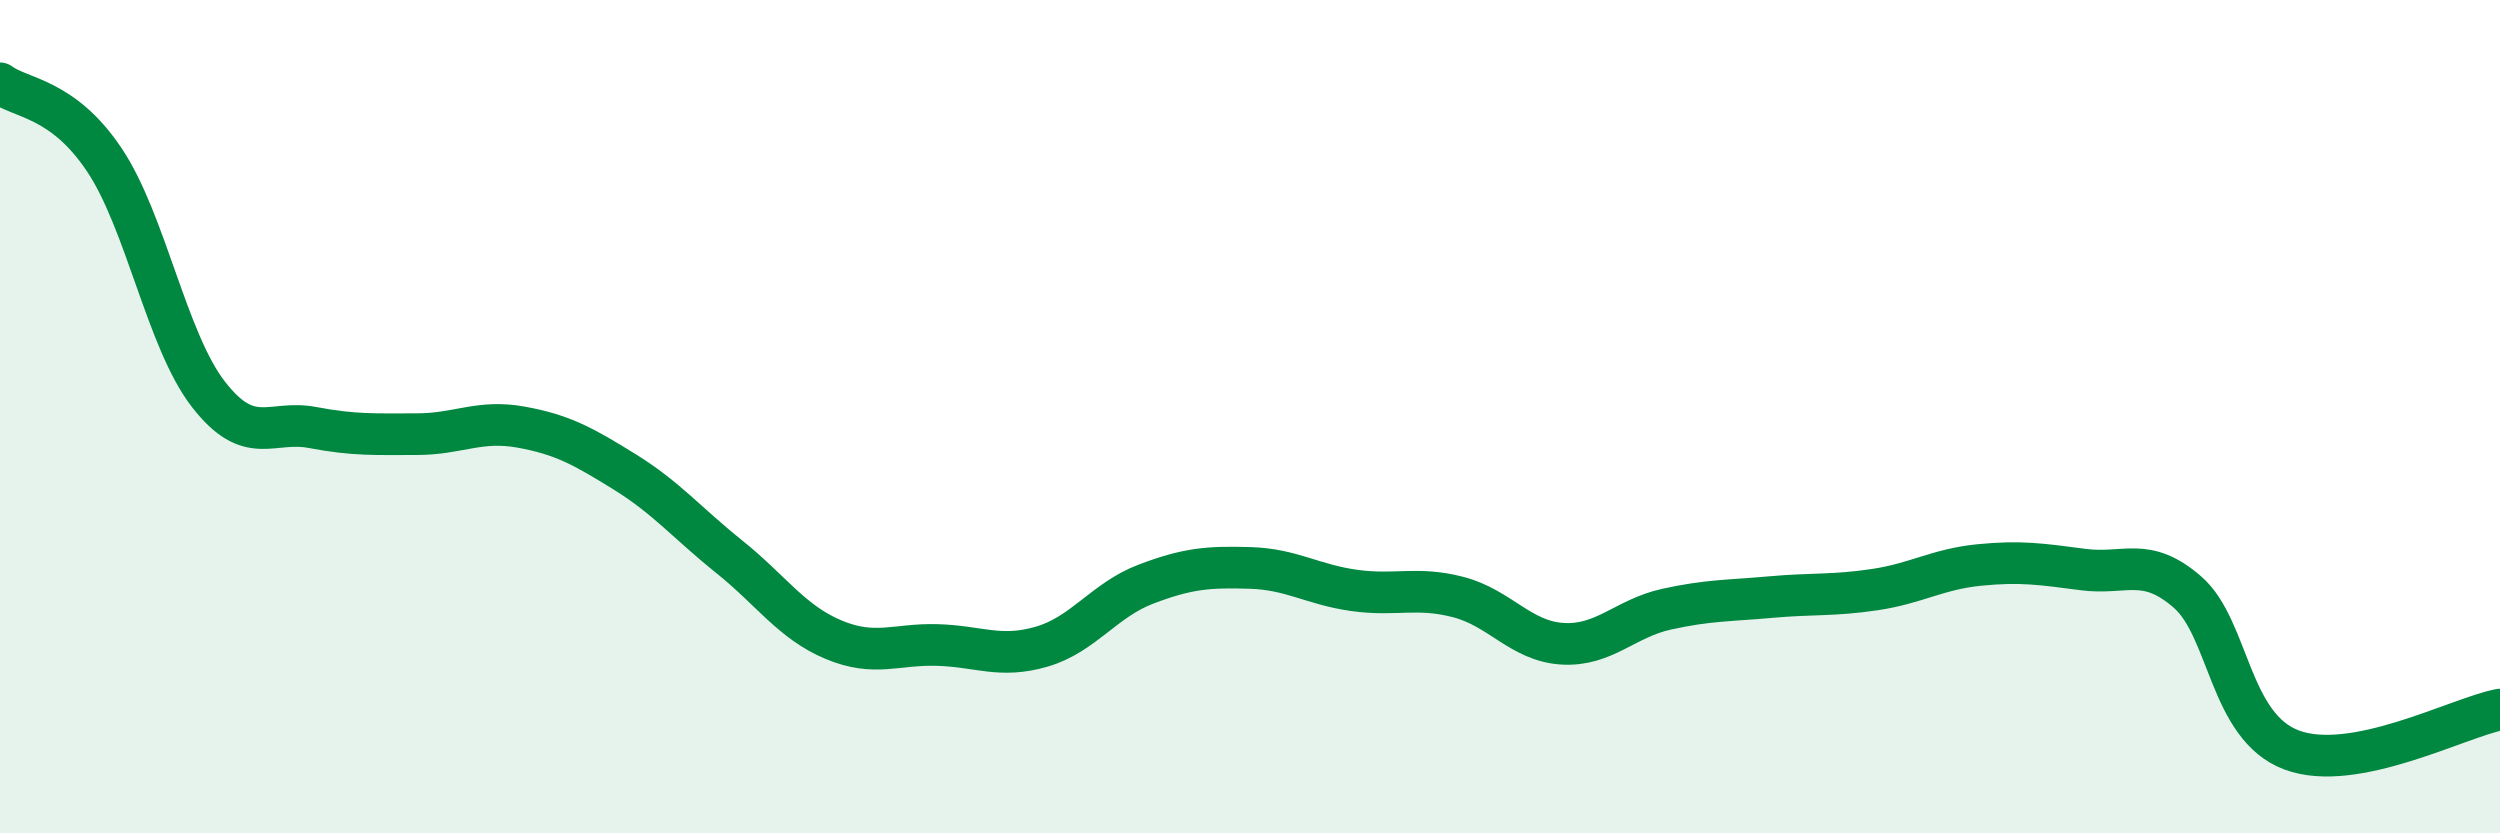
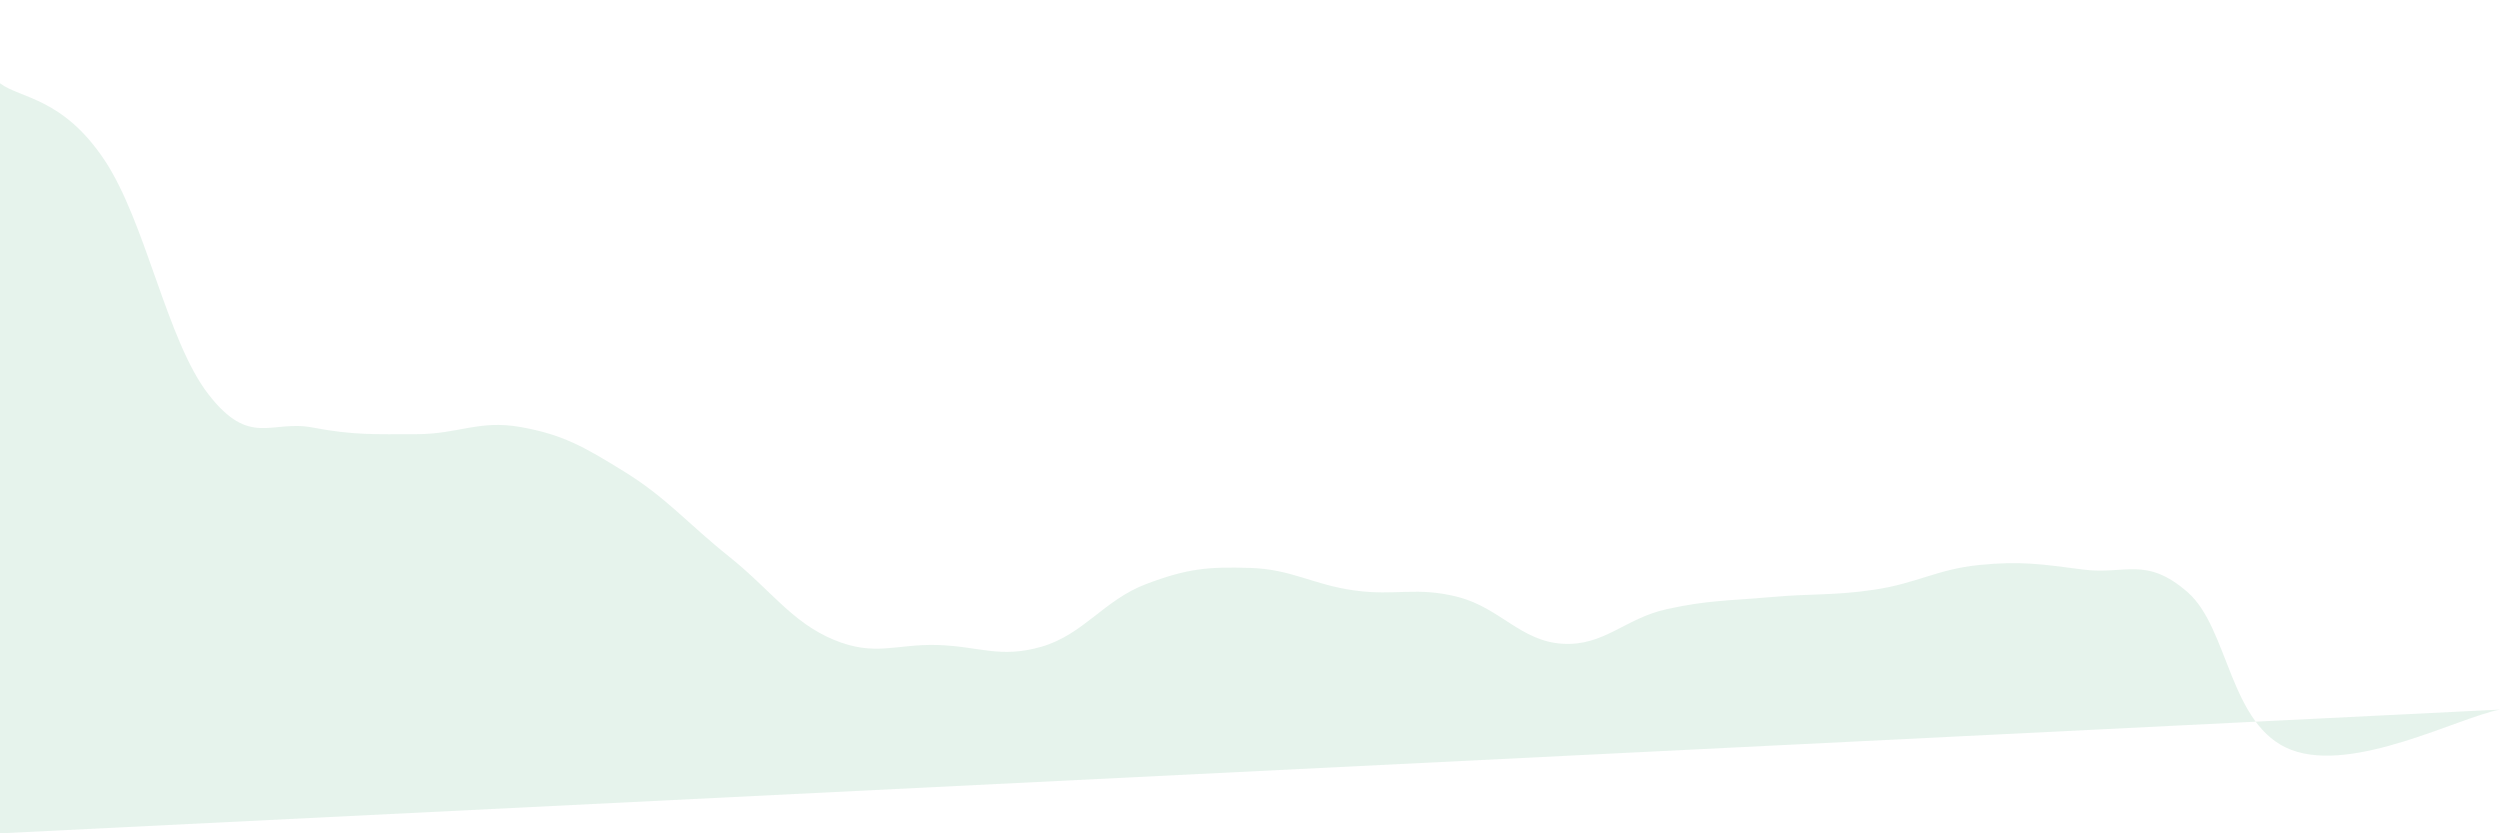
<svg xmlns="http://www.w3.org/2000/svg" width="60" height="20" viewBox="0 0 60 20">
-   <path d="M 0,2 C 0.5,2.37 1.5,2.34 2.5,3.83 C 3.5,5.32 4,8.17 5,9.46 C 6,10.75 6.5,10.07 7.5,10.26 C 8.5,10.45 9,10.42 10,10.42 C 11,10.42 11.5,10.07 12.5,10.25 C 13.5,10.43 14,10.71 15,11.33 C 16,11.95 16.5,12.56 17.5,13.36 C 18.5,14.16 19,14.93 20,15.35 C 21,15.77 21.5,15.45 22.5,15.48 C 23.5,15.51 24,15.81 25,15.52 C 26,15.23 26.5,14.4 27.5,14.02 C 28.5,13.64 29,13.6 30,13.63 C 31,13.66 31.5,14.03 32.5,14.17 C 33.5,14.31 34,14.07 35,14.33 C 36,14.59 36.5,15.39 37.5,15.45 C 38.5,15.51 39,14.84 40,14.62 C 41,14.4 41.5,14.42 42.5,14.33 C 43.5,14.24 44,14.3 45,14.15 C 46,14 46.5,13.66 47.5,13.56 C 48.5,13.46 49,13.54 50,13.67 C 51,13.8 51.5,13.34 52.5,14.21 C 53.5,15.08 53.5,17.44 55,18 C 56.5,18.56 59,17.22 60,17.03L60 20L0 20Z" fill="#008740" opacity="0.1" stroke-linecap="round" stroke-linejoin="round" />
-   <path d="M 0,2 C 0.5,2.37 1.5,2.34 2.5,3.83 C 3.5,5.32 4,8.17 5,9.46 C 6,10.75 6.5,10.07 7.5,10.26 C 8.5,10.45 9,10.42 10,10.42 C 11,10.42 11.5,10.07 12.5,10.25 C 13.5,10.43 14,10.71 15,11.33 C 16,11.95 16.5,12.56 17.5,13.36 C 18.5,14.16 19,14.93 20,15.35 C 21,15.77 21.5,15.45 22.5,15.48 C 23.5,15.51 24,15.81 25,15.52 C 26,15.23 26.5,14.4 27.5,14.02 C 28.5,13.64 29,13.6 30,13.63 C 31,13.66 31.5,14.03 32.5,14.17 C 33.5,14.31 34,14.07 35,14.33 C 36,14.59 36.5,15.39 37.5,15.45 C 38.5,15.51 39,14.84 40,14.62 C 41,14.4 41.5,14.42 42.5,14.33 C 43.5,14.24 44,14.3 45,14.15 C 46,14 46.5,13.66 47.5,13.56 C 48.5,13.46 49,13.54 50,13.67 C 51,13.8 51.5,13.34 52.5,14.21 C 53.5,15.08 53.5,17.44 55,18 C 56.5,18.56 59,17.22 60,17.03" stroke="#008740" stroke-width="1" fill="none" stroke-linecap="round" stroke-linejoin="round" />
+   <path d="M 0,2 C 0.5,2.37 1.5,2.34 2.5,3.83 C 3.5,5.32 4,8.17 5,9.46 C 6,10.75 6.5,10.07 7.5,10.26 C 8.5,10.45 9,10.42 10,10.42 C 11,10.42 11.5,10.07 12.5,10.25 C 13.5,10.43 14,10.71 15,11.33 C 16,11.95 16.5,12.56 17.5,13.36 C 18.5,14.16 19,14.93 20,15.35 C 21,15.77 21.5,15.45 22.5,15.48 C 23.5,15.51 24,15.81 25,15.52 C 26,15.23 26.5,14.4 27.5,14.02 C 28.5,13.64 29,13.6 30,13.63 C 31,13.66 31.5,14.03 32.5,14.17 C 33.5,14.31 34,14.07 35,14.33 C 36,14.59 36.5,15.39 37.5,15.45 C 38.5,15.51 39,14.84 40,14.62 C 41,14.4 41.5,14.42 42.5,14.33 C 43.5,14.24 44,14.3 45,14.15 C 46,14 46.5,13.66 47.5,13.56 C 48.5,13.46 49,13.54 50,13.67 C 51,13.8 51.5,13.34 52.5,14.21 C 53.5,15.08 53.5,17.44 55,18 C 56.5,18.56 59,17.22 60,17.03L0 20Z" fill="#008740" opacity="0.1" stroke-linecap="round" stroke-linejoin="round" />
</svg>